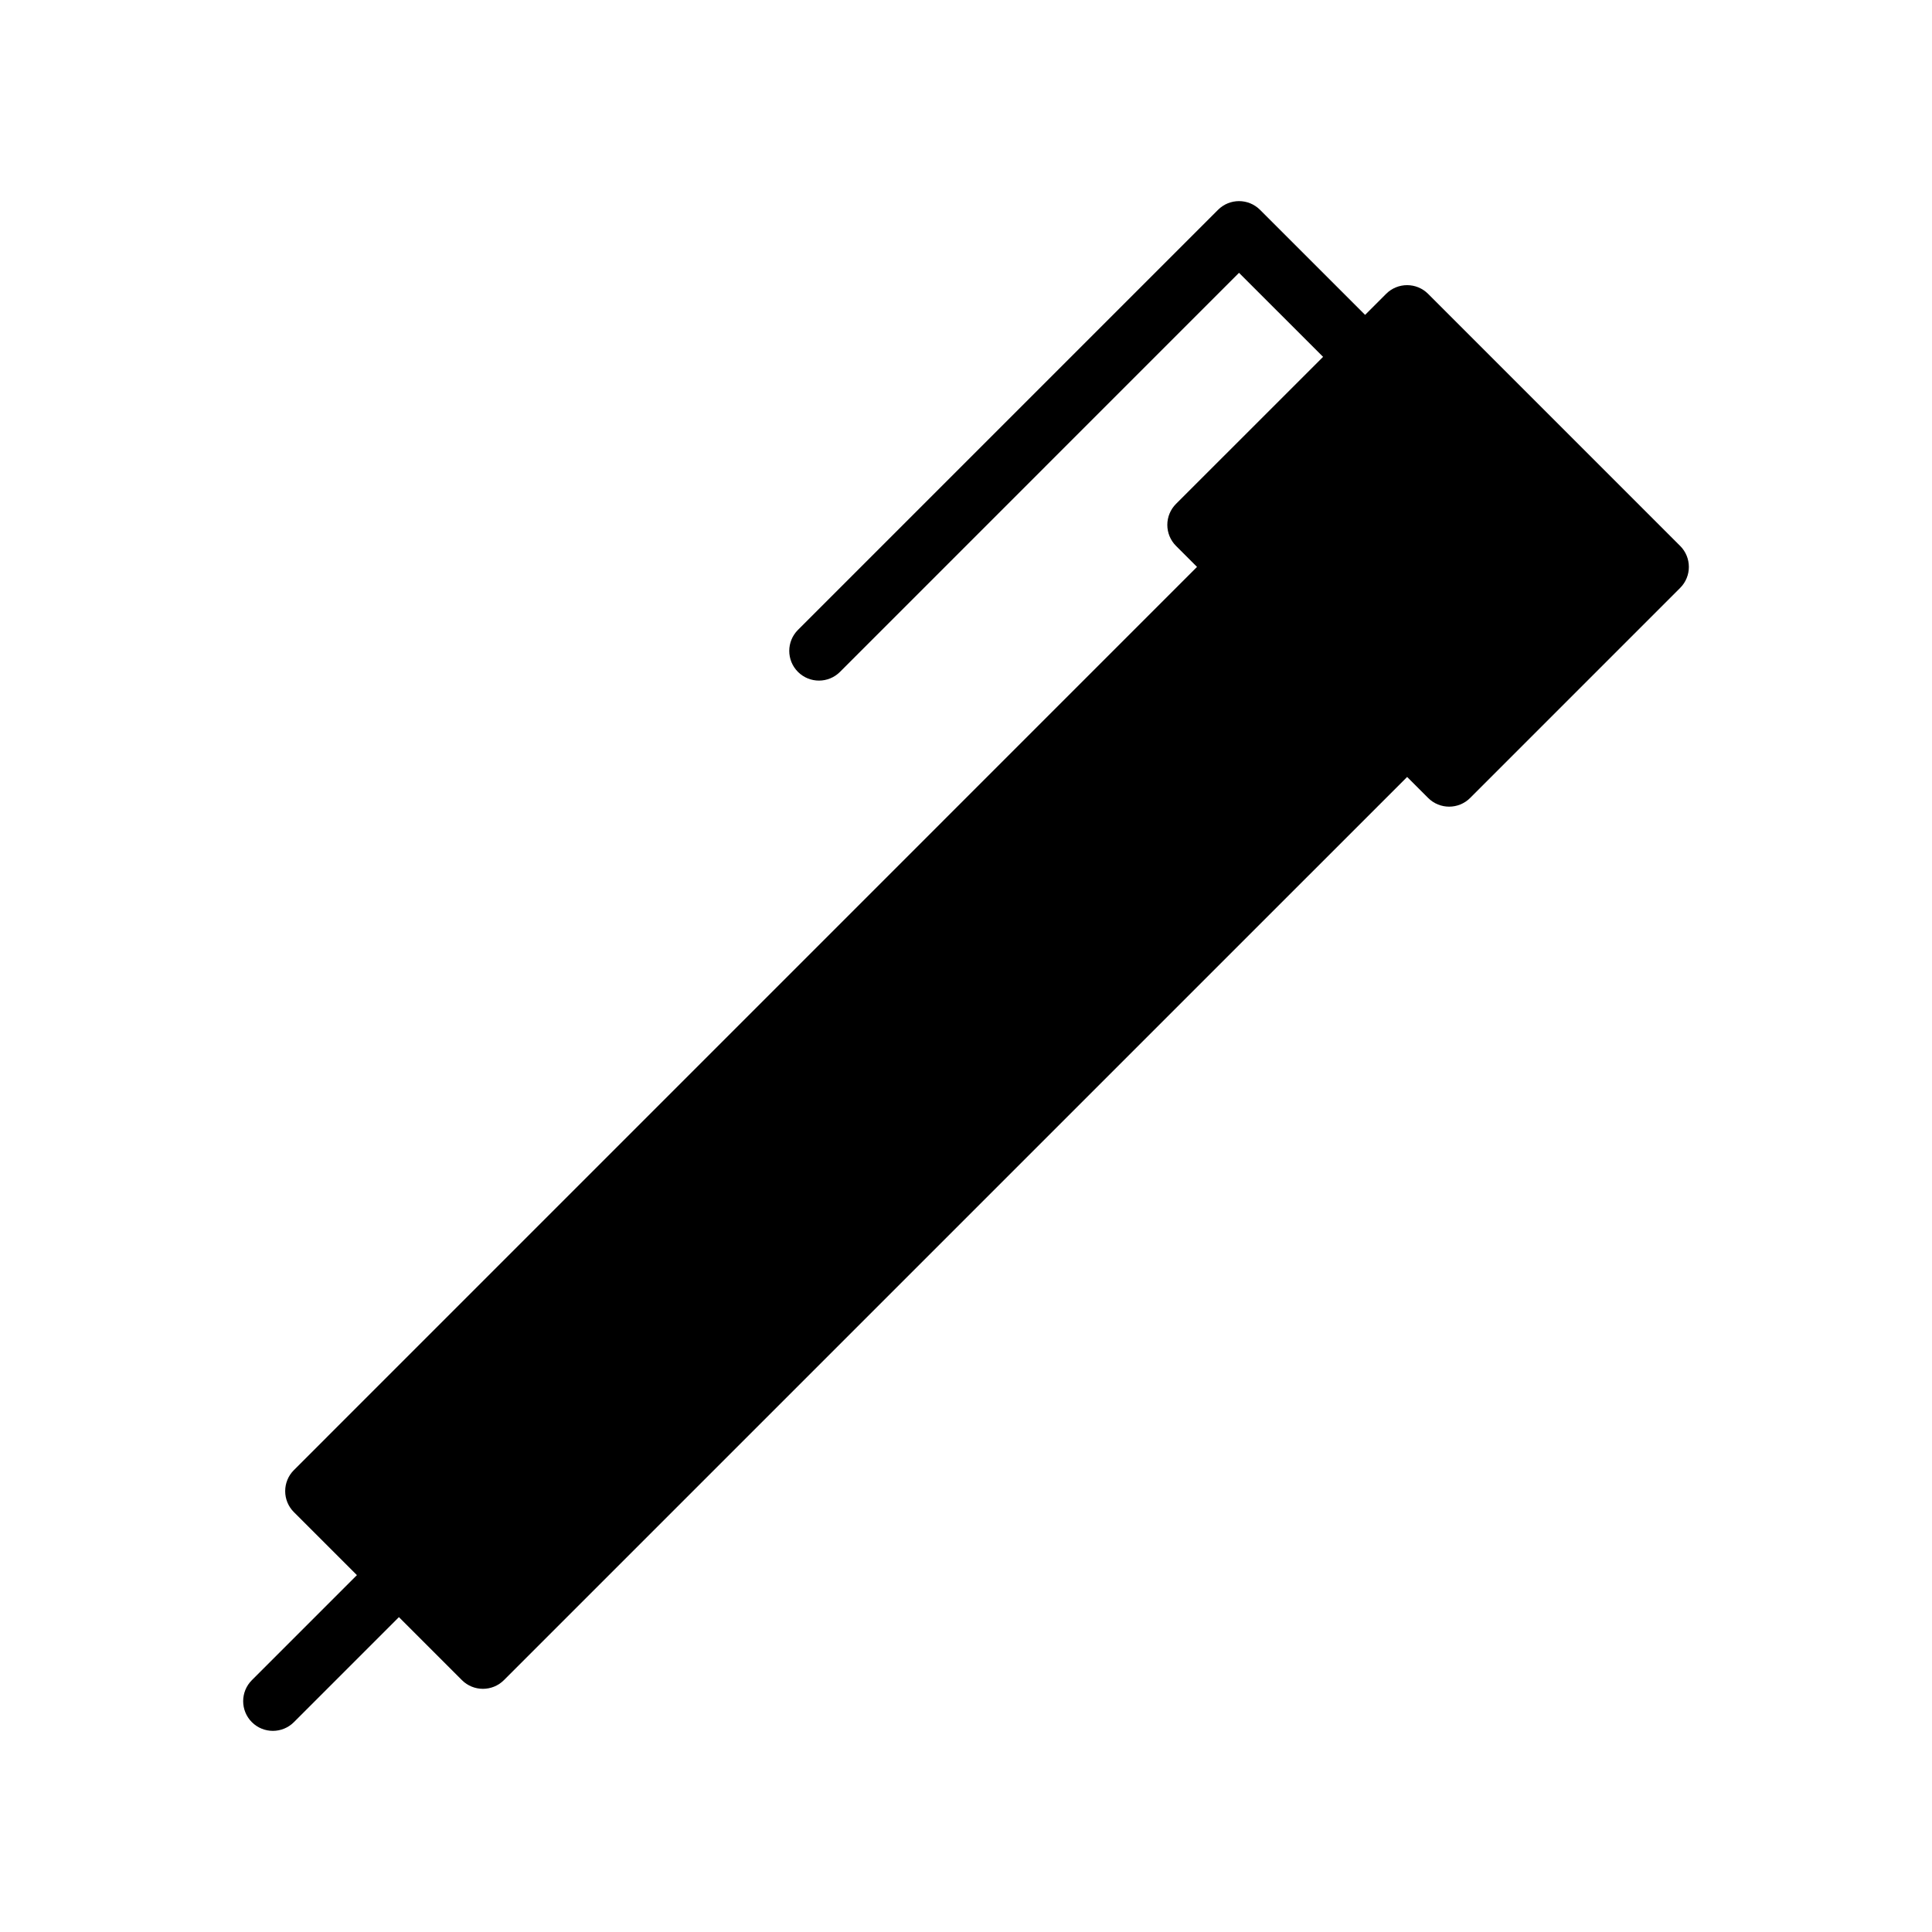
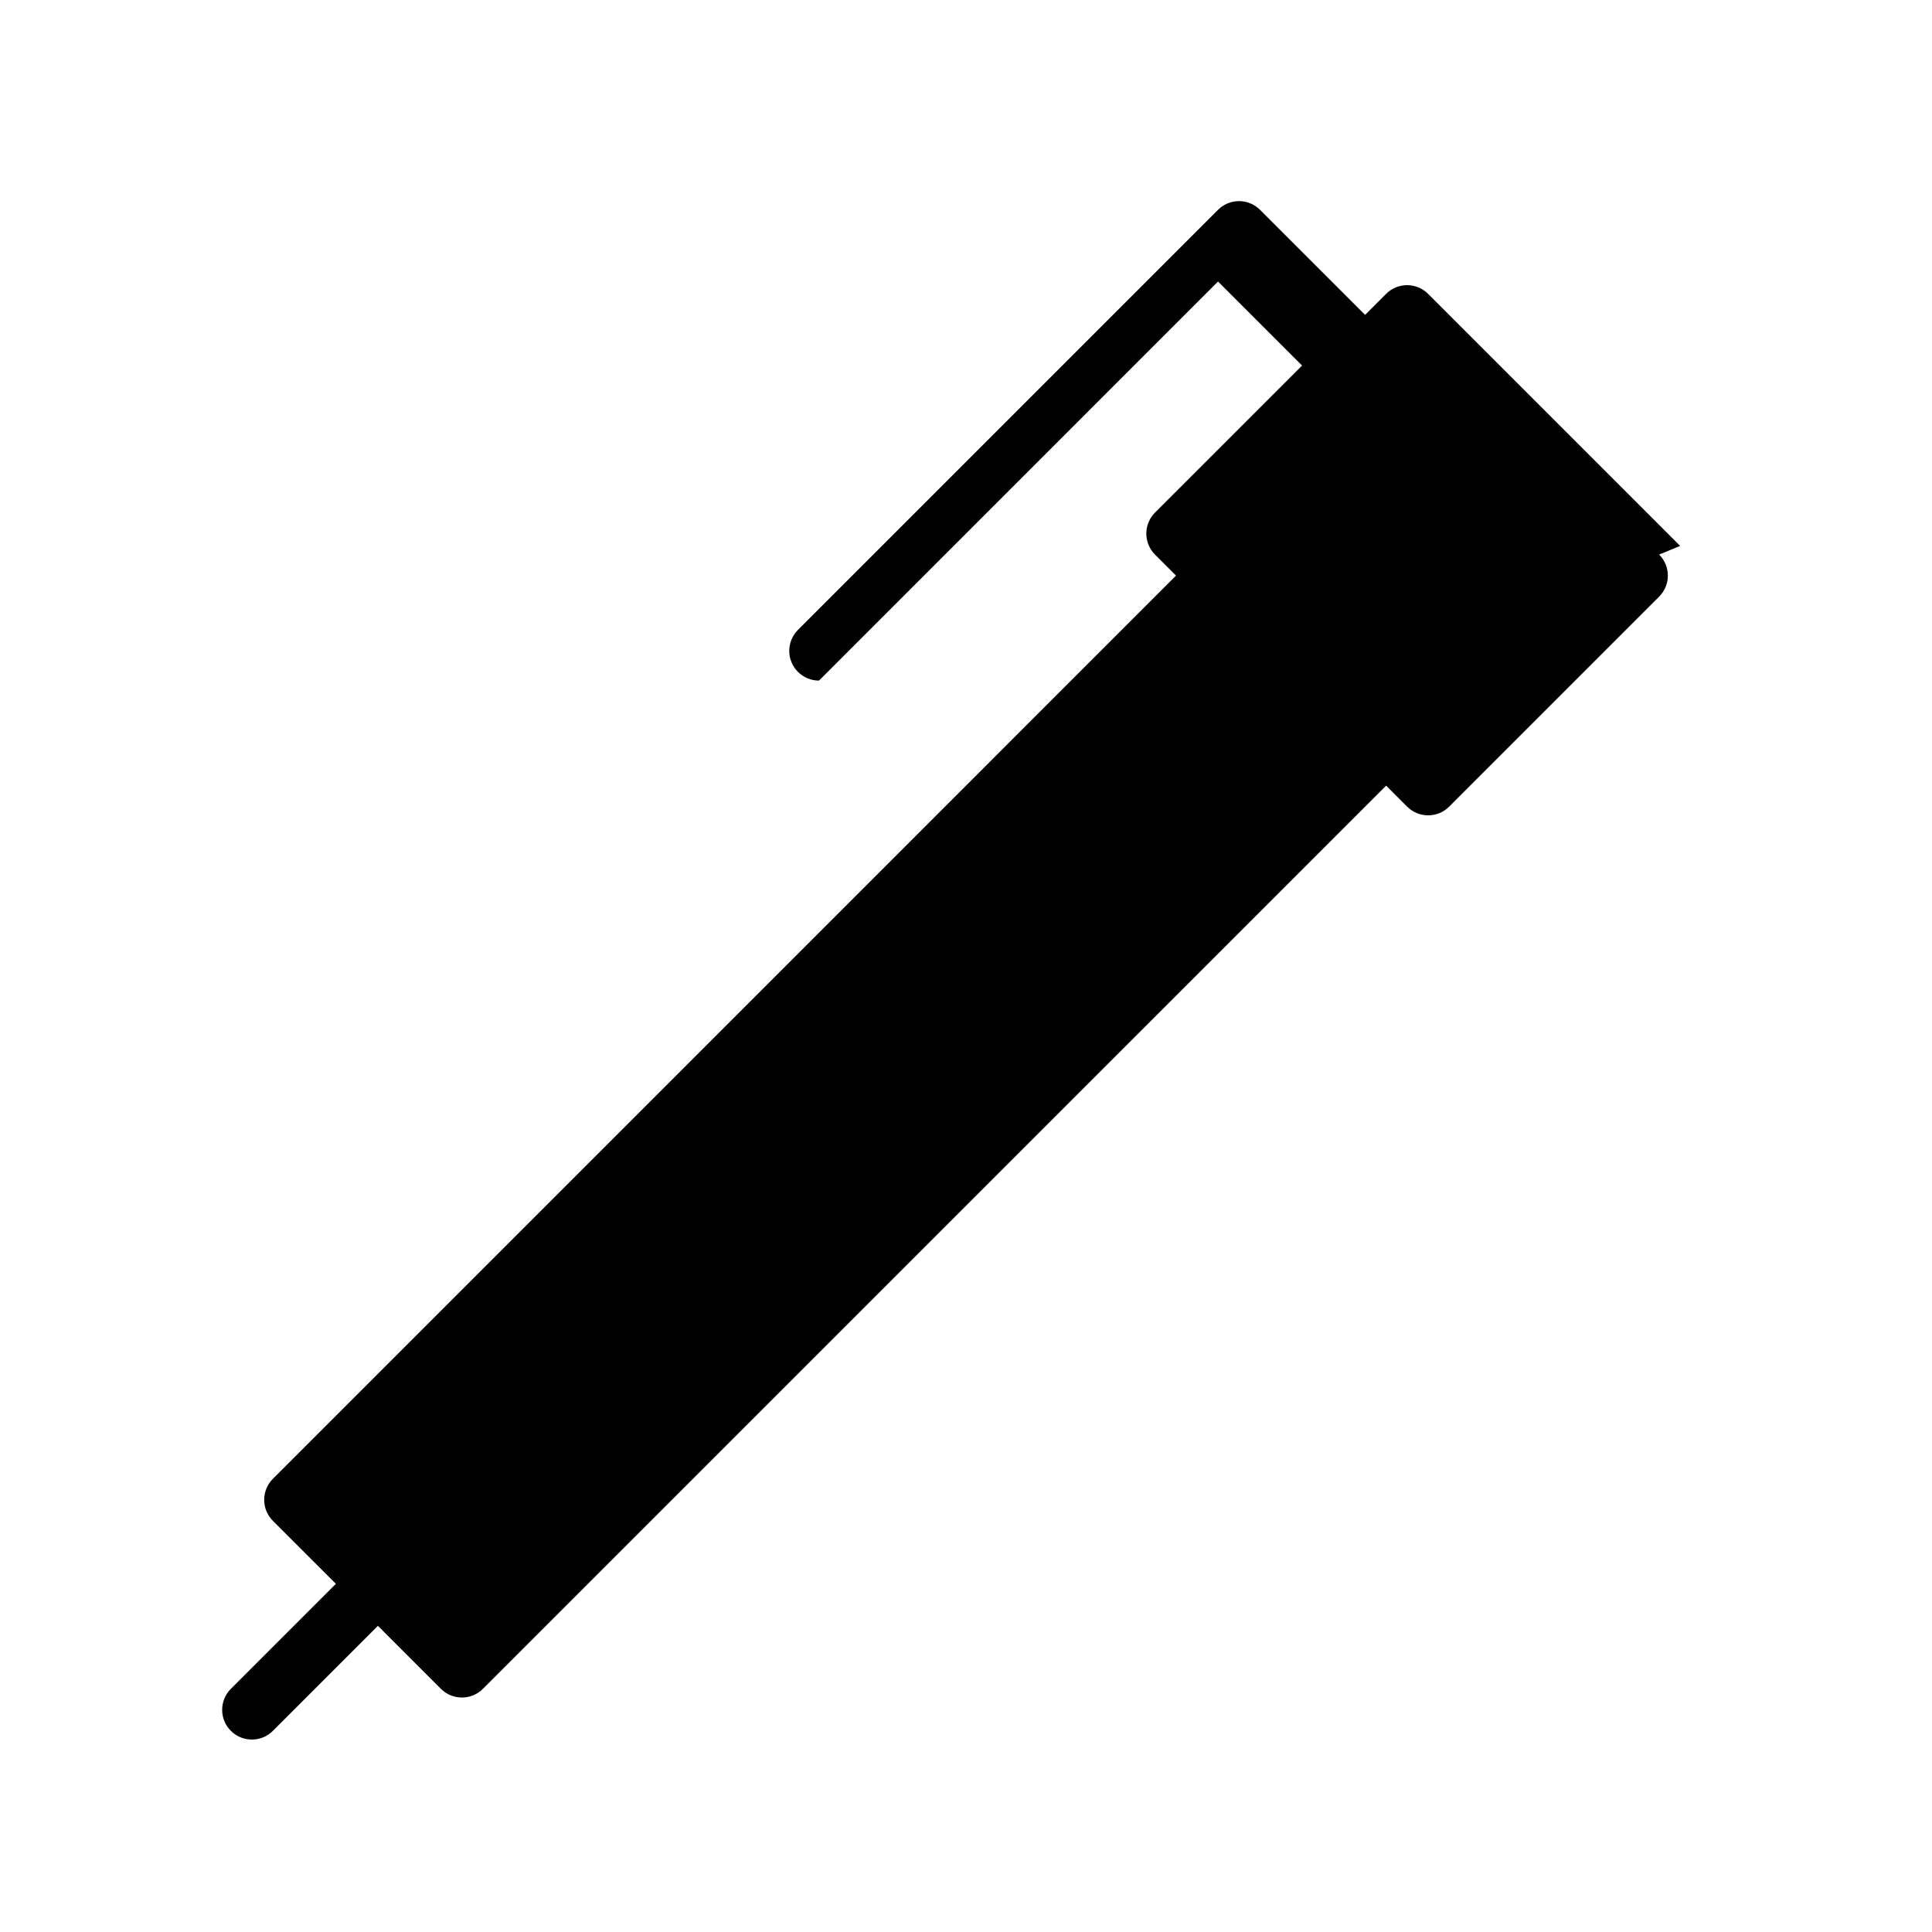
<svg xmlns="http://www.w3.org/2000/svg" fill="#000000" width="800px" height="800px" version="1.1" viewBox="144 144 512 512">
-   <path d="m589.25 288.67-66.785-66.793c-3.078-3.078-8.055-3.078-11.133 0l-5.566 5.566-27.844-27.836c-3.078-3.078-8.055-3.078-11.133 0l-111.32 111.32c-3.078 3.078-3.078 8.055 0 11.133 1.535 1.535 3.551 2.305 5.566 2.305s4.031-0.77 5.566-2.305l105.75-105.76 22.277 22.27-38.973 38.965c-1.48 1.48-2.305 3.481-2.305 5.566 0 2.086 0.828 4.094 2.305 5.566l5.566 5.566-239.34 239.36c-1.48 1.48-2.305 3.473-2.305 5.566s0.828 4.094 2.305 5.566l16.703 16.695-27.836 27.836c-3.078 3.078-3.078 8.055 0 11.133 1.535 1.535 3.551 2.305 5.566 2.305s4.031-0.77 5.566-2.305l27.836-27.836 16.695 16.695c1.535 1.535 3.551 2.305 5.566 2.305 2.016 0 4.031-0.77 5.566-2.305l239.36-239.35 5.566 5.566c1.535 1.535 3.551 2.305 5.566 2.305s4.031-0.77 5.566-2.305l55.656-55.664c3.074-3.078 3.074-8.055-0.004-11.133z" />
+   <path d="m589.25 288.67-66.785-66.793c-3.078-3.078-8.055-3.078-11.133 0l-5.566 5.566-27.844-27.836c-3.078-3.078-8.055-3.078-11.133 0l-111.32 111.32c-3.078 3.078-3.078 8.055 0 11.133 1.535 1.535 3.551 2.305 5.566 2.305l105.75-105.76 22.277 22.27-38.973 38.965c-1.48 1.48-2.305 3.481-2.305 5.566 0 2.086 0.828 4.094 2.305 5.566l5.566 5.566-239.34 239.36c-1.48 1.48-2.305 3.473-2.305 5.566s0.828 4.094 2.305 5.566l16.703 16.695-27.836 27.836c-3.078 3.078-3.078 8.055 0 11.133 1.535 1.535 3.551 2.305 5.566 2.305s4.031-0.77 5.566-2.305l27.836-27.836 16.695 16.695c1.535 1.535 3.551 2.305 5.566 2.305 2.016 0 4.031-0.77 5.566-2.305l239.36-239.35 5.566 5.566c1.535 1.535 3.551 2.305 5.566 2.305s4.031-0.77 5.566-2.305l55.656-55.664c3.074-3.078 3.074-8.055-0.004-11.133z" />
</svg>